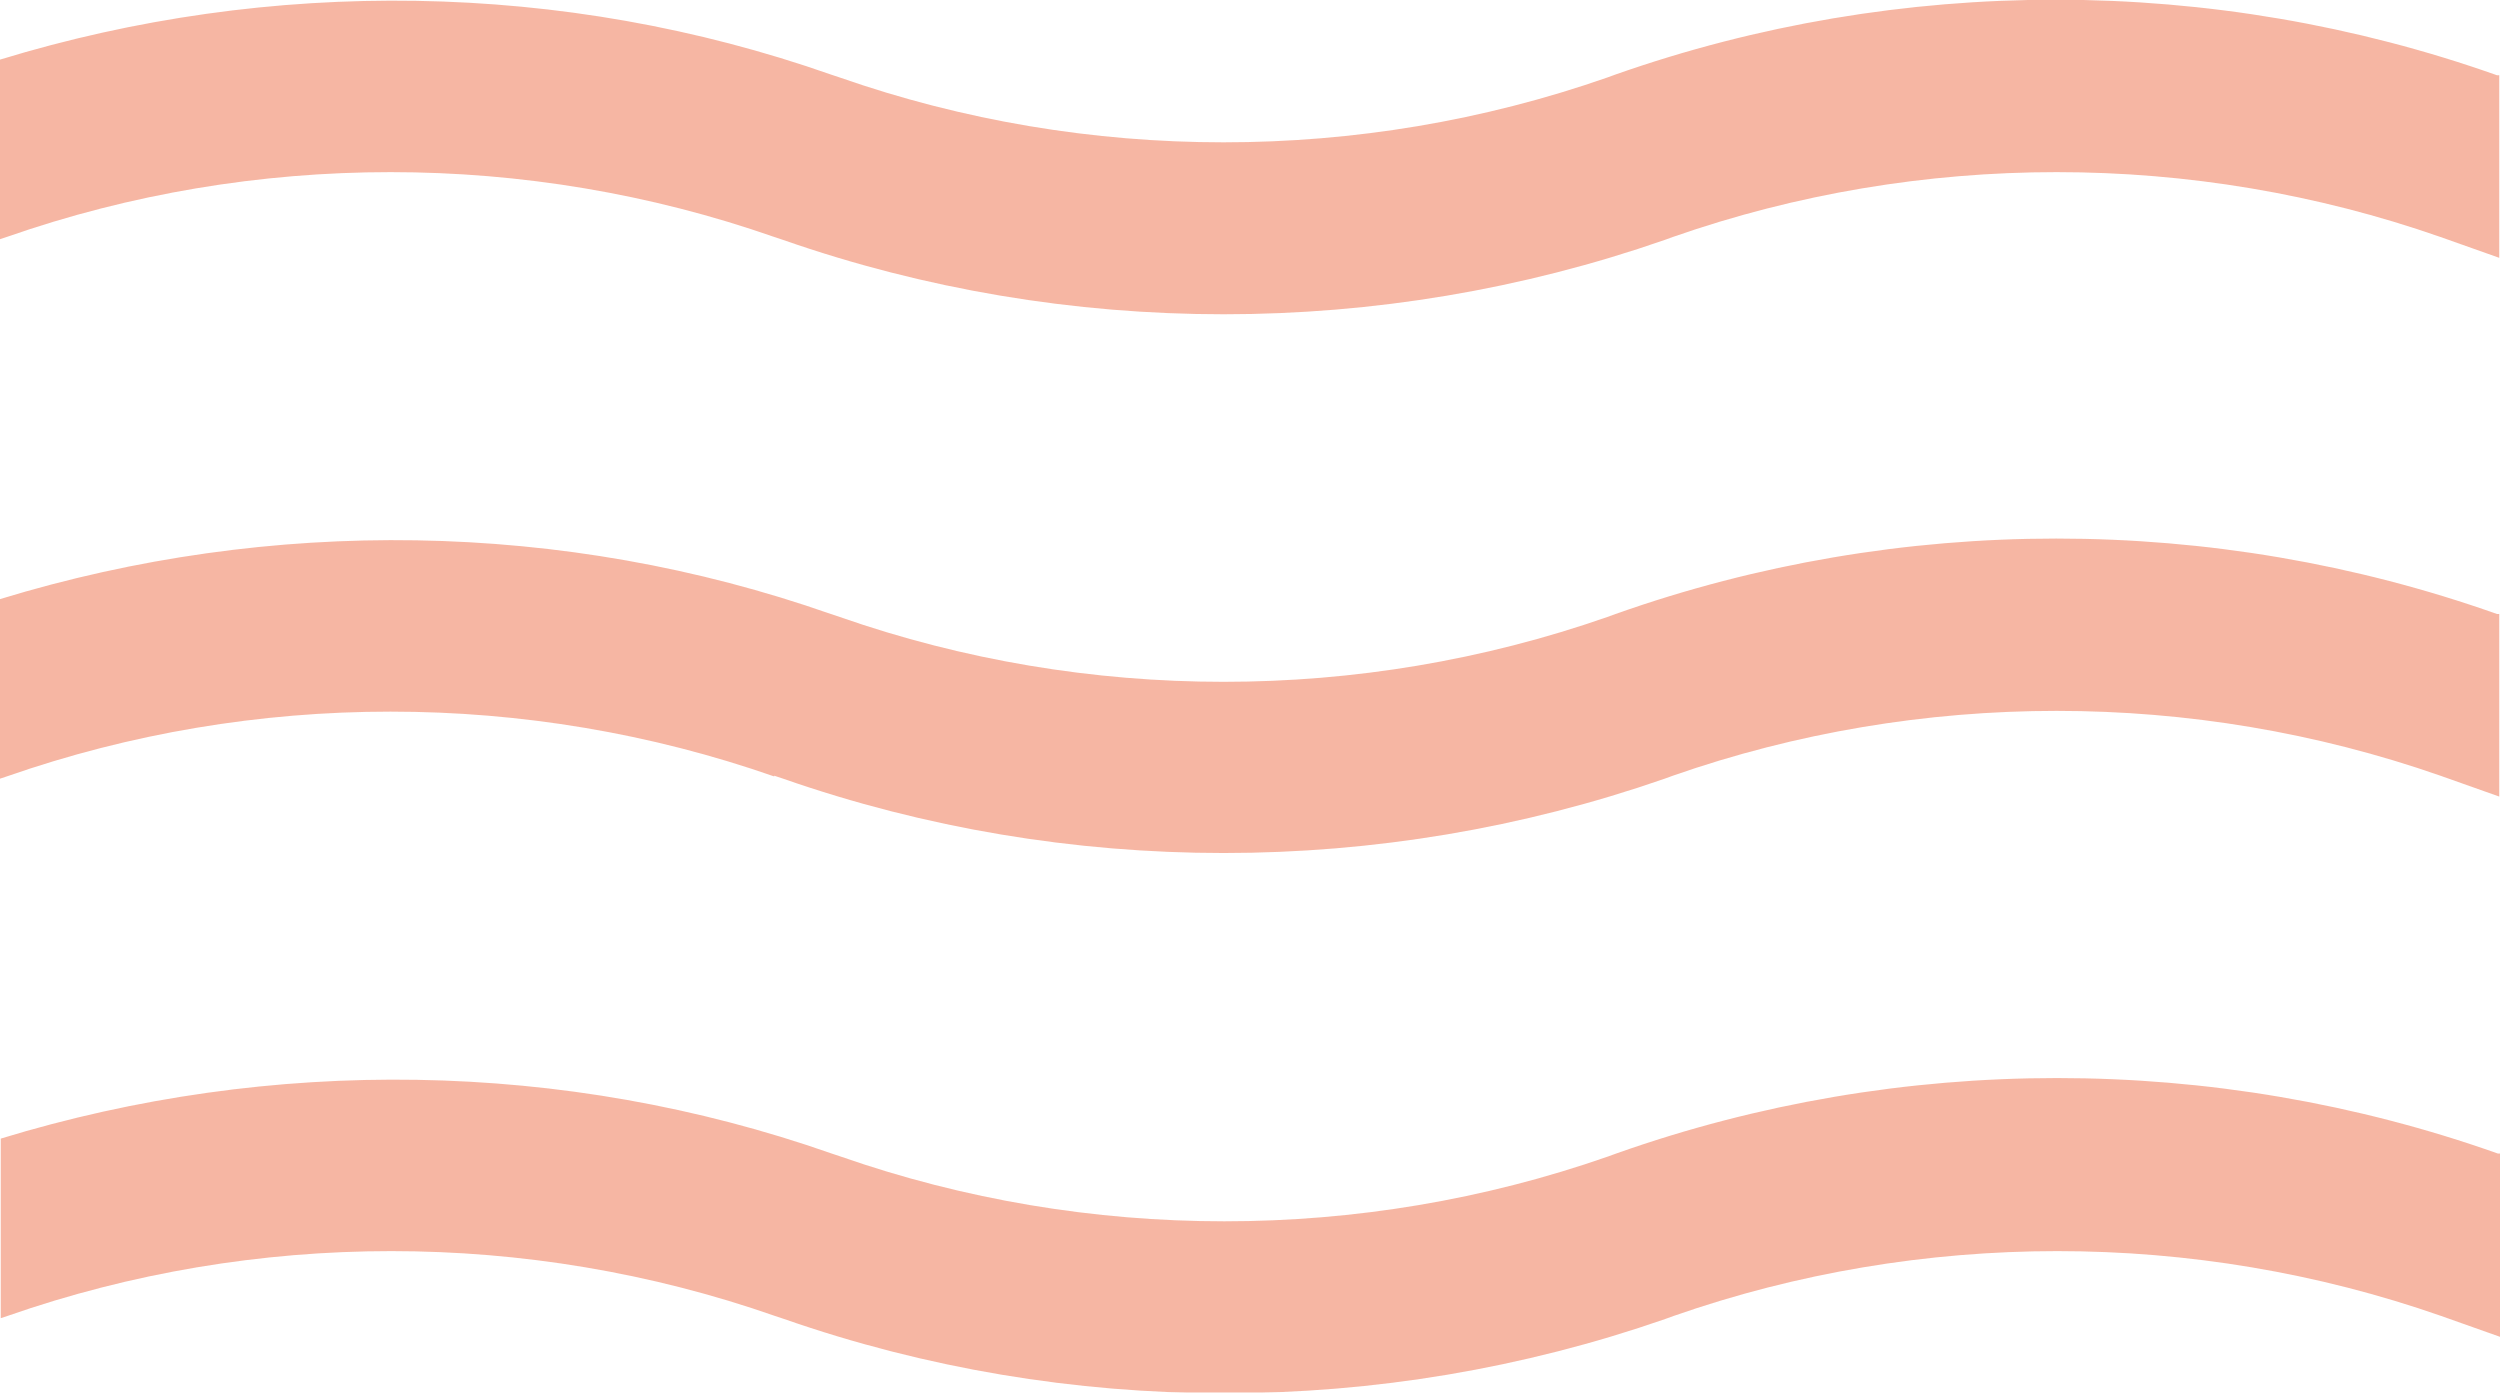
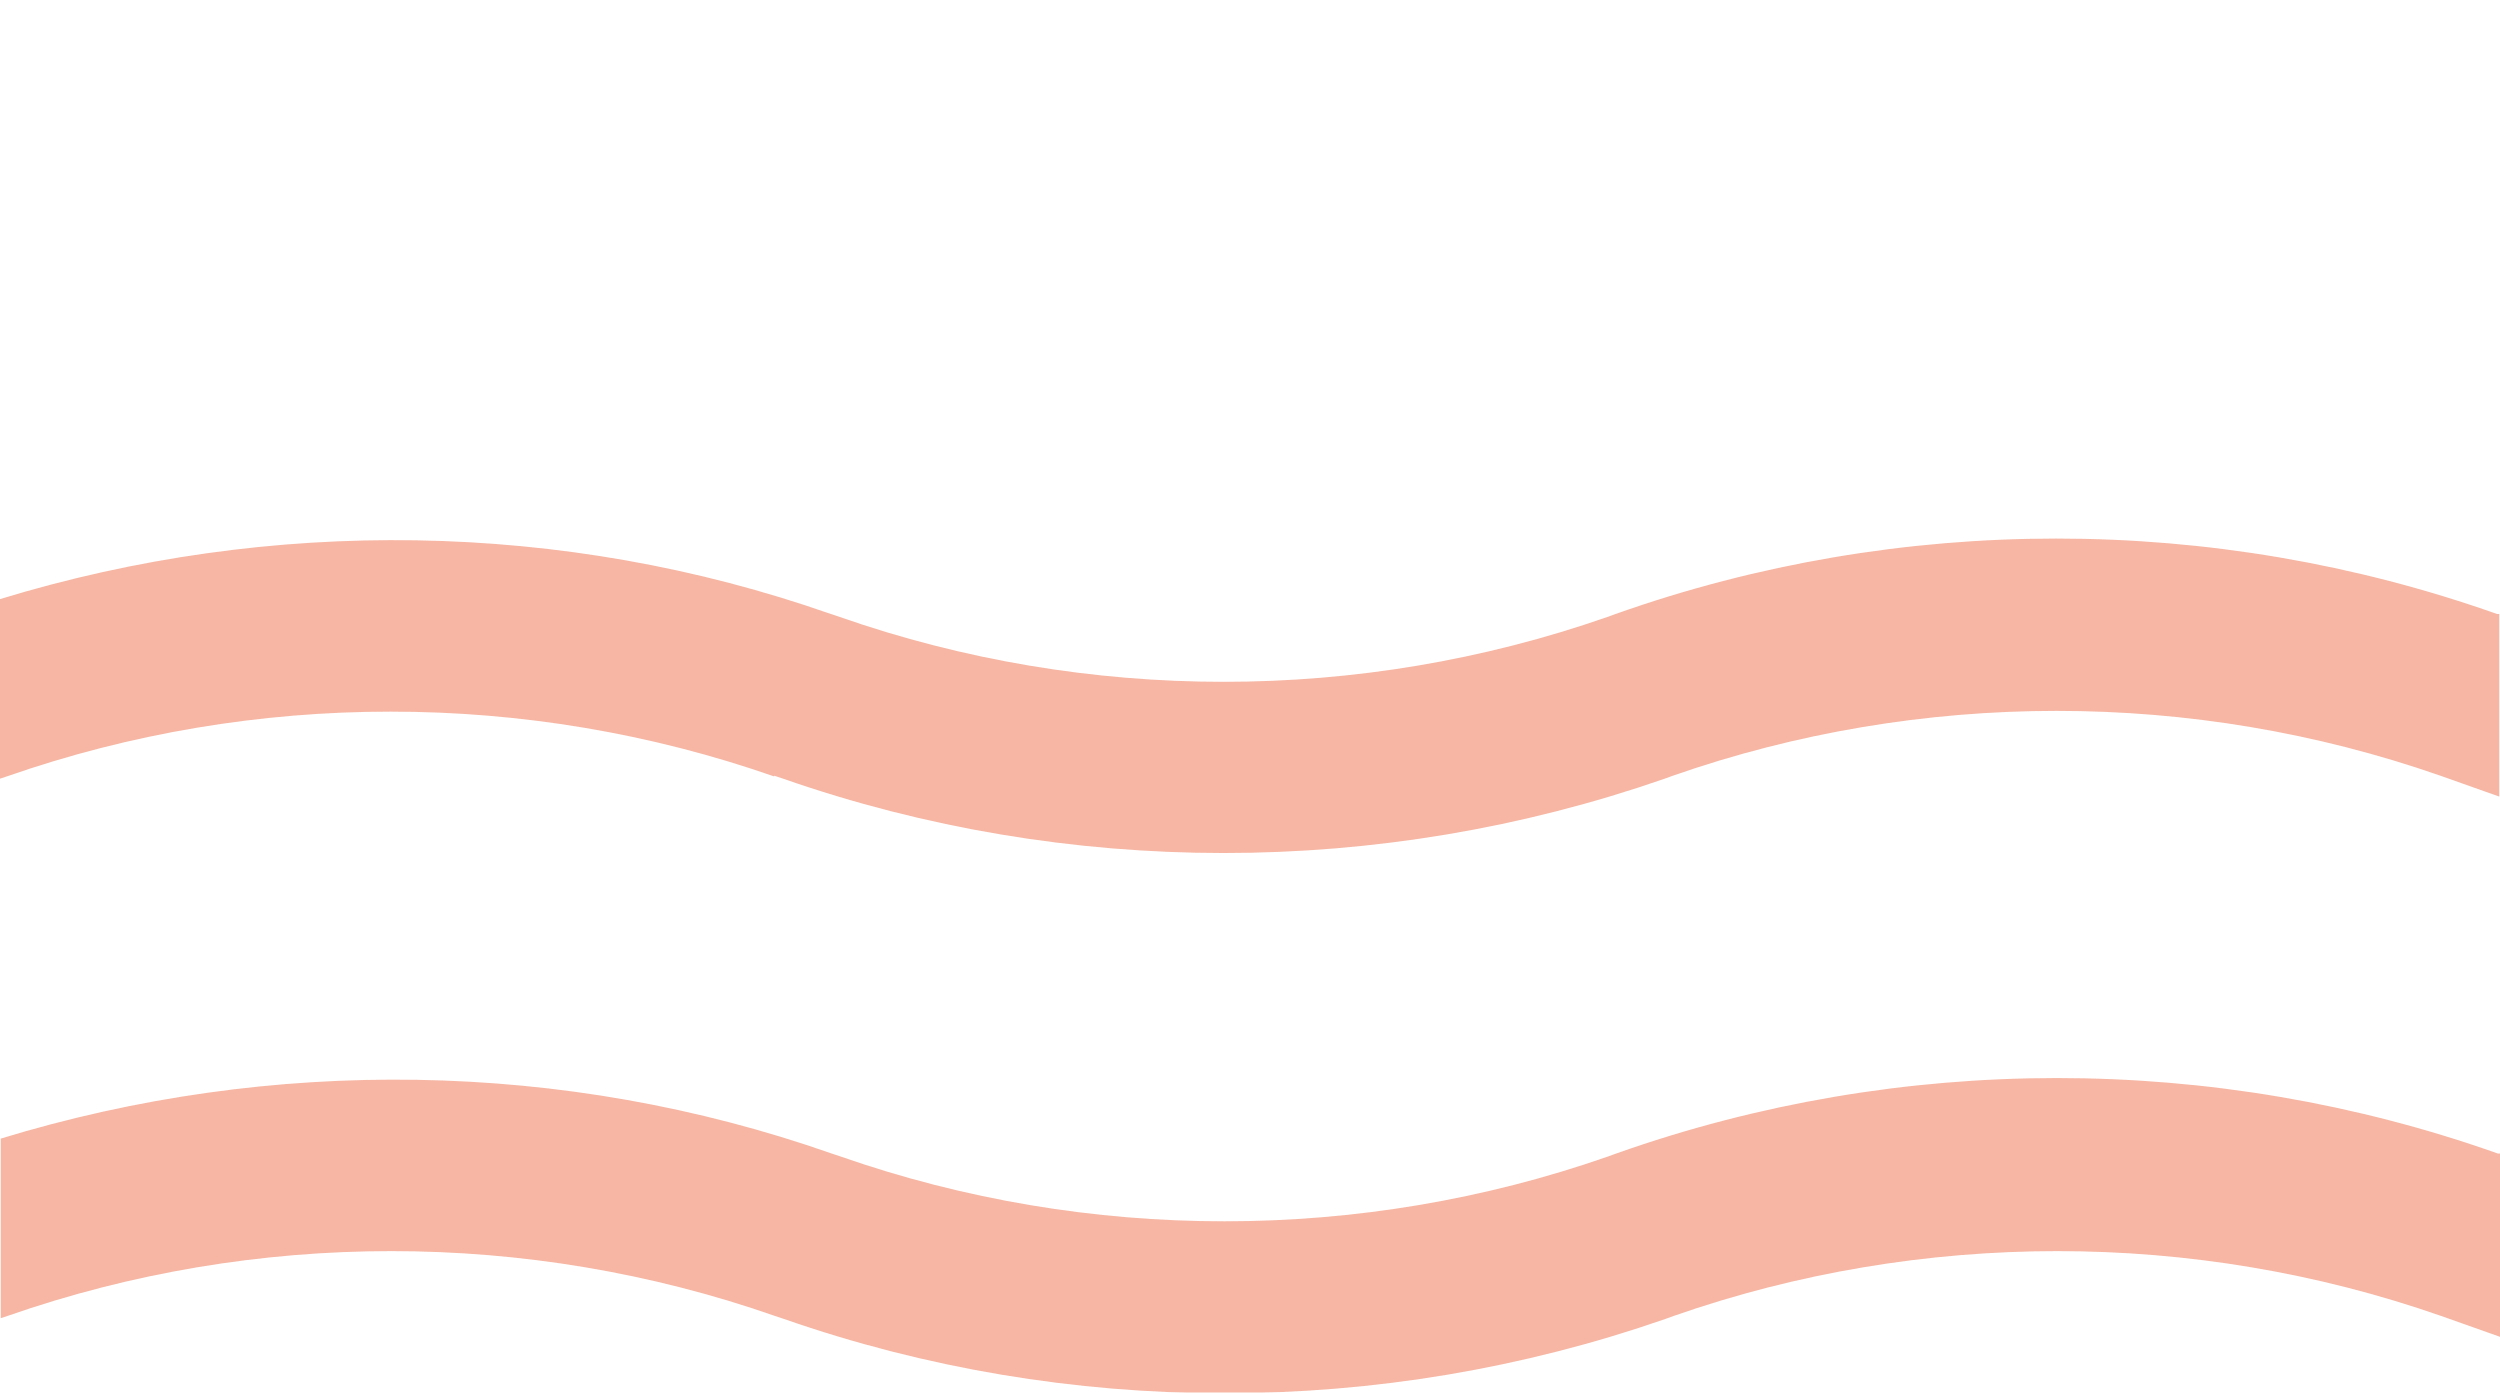
<svg xmlns="http://www.w3.org/2000/svg" id="_レイヤー_2" viewBox="0 0 33.55 18.69">
  <defs>
    <style>.cls-1{fill:none;opacity:.8;}.cls-2{fill:#f4a48c;}</style>
  </defs>
  <g id="header_校正時非表示">
    <g class="cls-1">
-       <path class="cls-2" d="m10.39,3.18l.12.04c3.81,1.33,8.01,1.33,11.83,0l.11-.04c3.32-1.16,6.98-1.16,10.3,0l.79.28V1.01h-.03c-3.81-1.35-8.02-1.35-11.83-.01l-.11.04c-3.32,1.16-6.98,1.16-10.3,0l-.12-.04C7.56-.26,3.63-.31,0,.8v2.41l.09-.03c3.32-1.16,6.98-1.16,10.3,0Z" />
      <path class="cls-2" d="m10.39,10.41l.12.04c3.81,1.33,8.01,1.33,11.83,0l.11-.04c3.32-1.16,6.98-1.16,10.3,0l.79.28v-2.45h-.03c-3.81-1.35-8.02-1.35-11.83,0l-.11.04c-3.32,1.16-6.98,1.16-10.3,0l-.12-.04c-3.59-1.26-7.52-1.31-11.15-.2v2.41l.09-.03c3.32-1.16,6.98-1.16,10.3,0Z" />
      <path class="cls-2" d="m33.55,15.48h-.03c-3.81-1.35-8.02-1.35-11.83,0l-.11.04c-3.32,1.16-6.98,1.16-10.3,0l-.12-.04c-3.59-1.26-7.52-1.31-11.15-.2v2.41l.09-.03c3.32-1.16,6.98-1.16,10.3,0l.12.04c3.81,1.33,8.01,1.33,11.83,0l.11-.04c3.32-1.16,6.98-1.16,10.3,0l.79.28v-2.45Z" />
    </g>
  </g>
</svg>